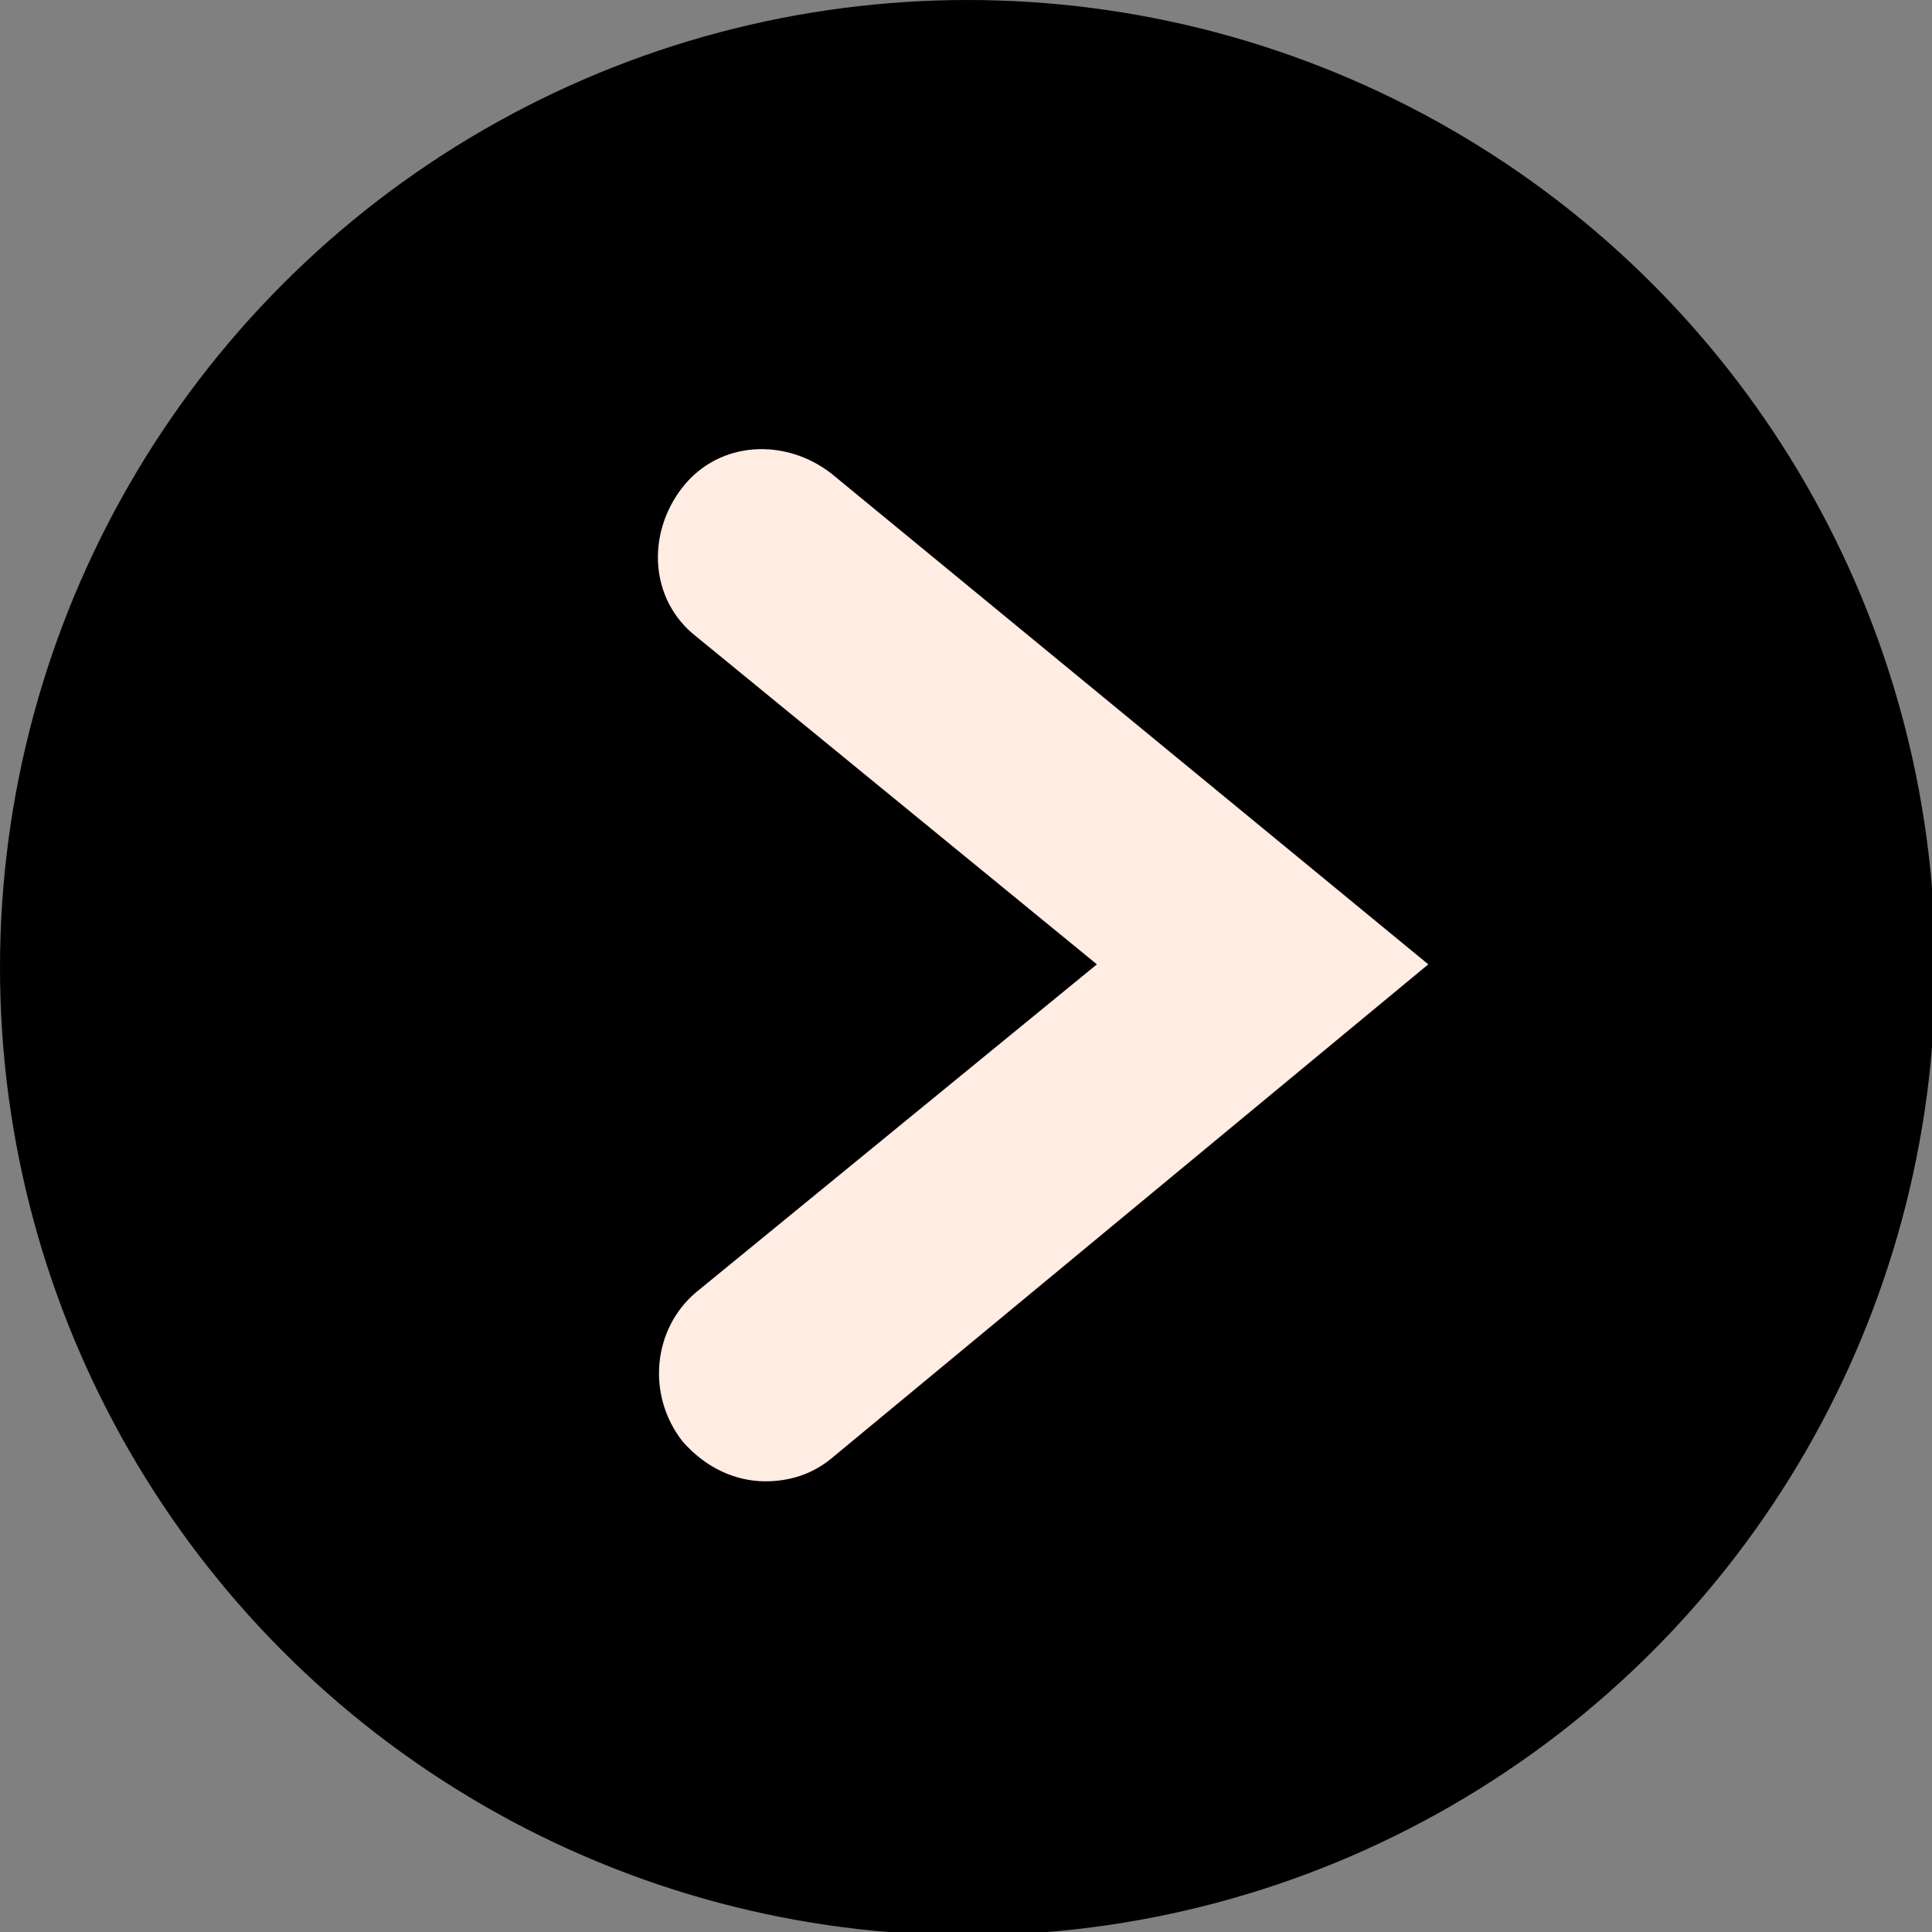
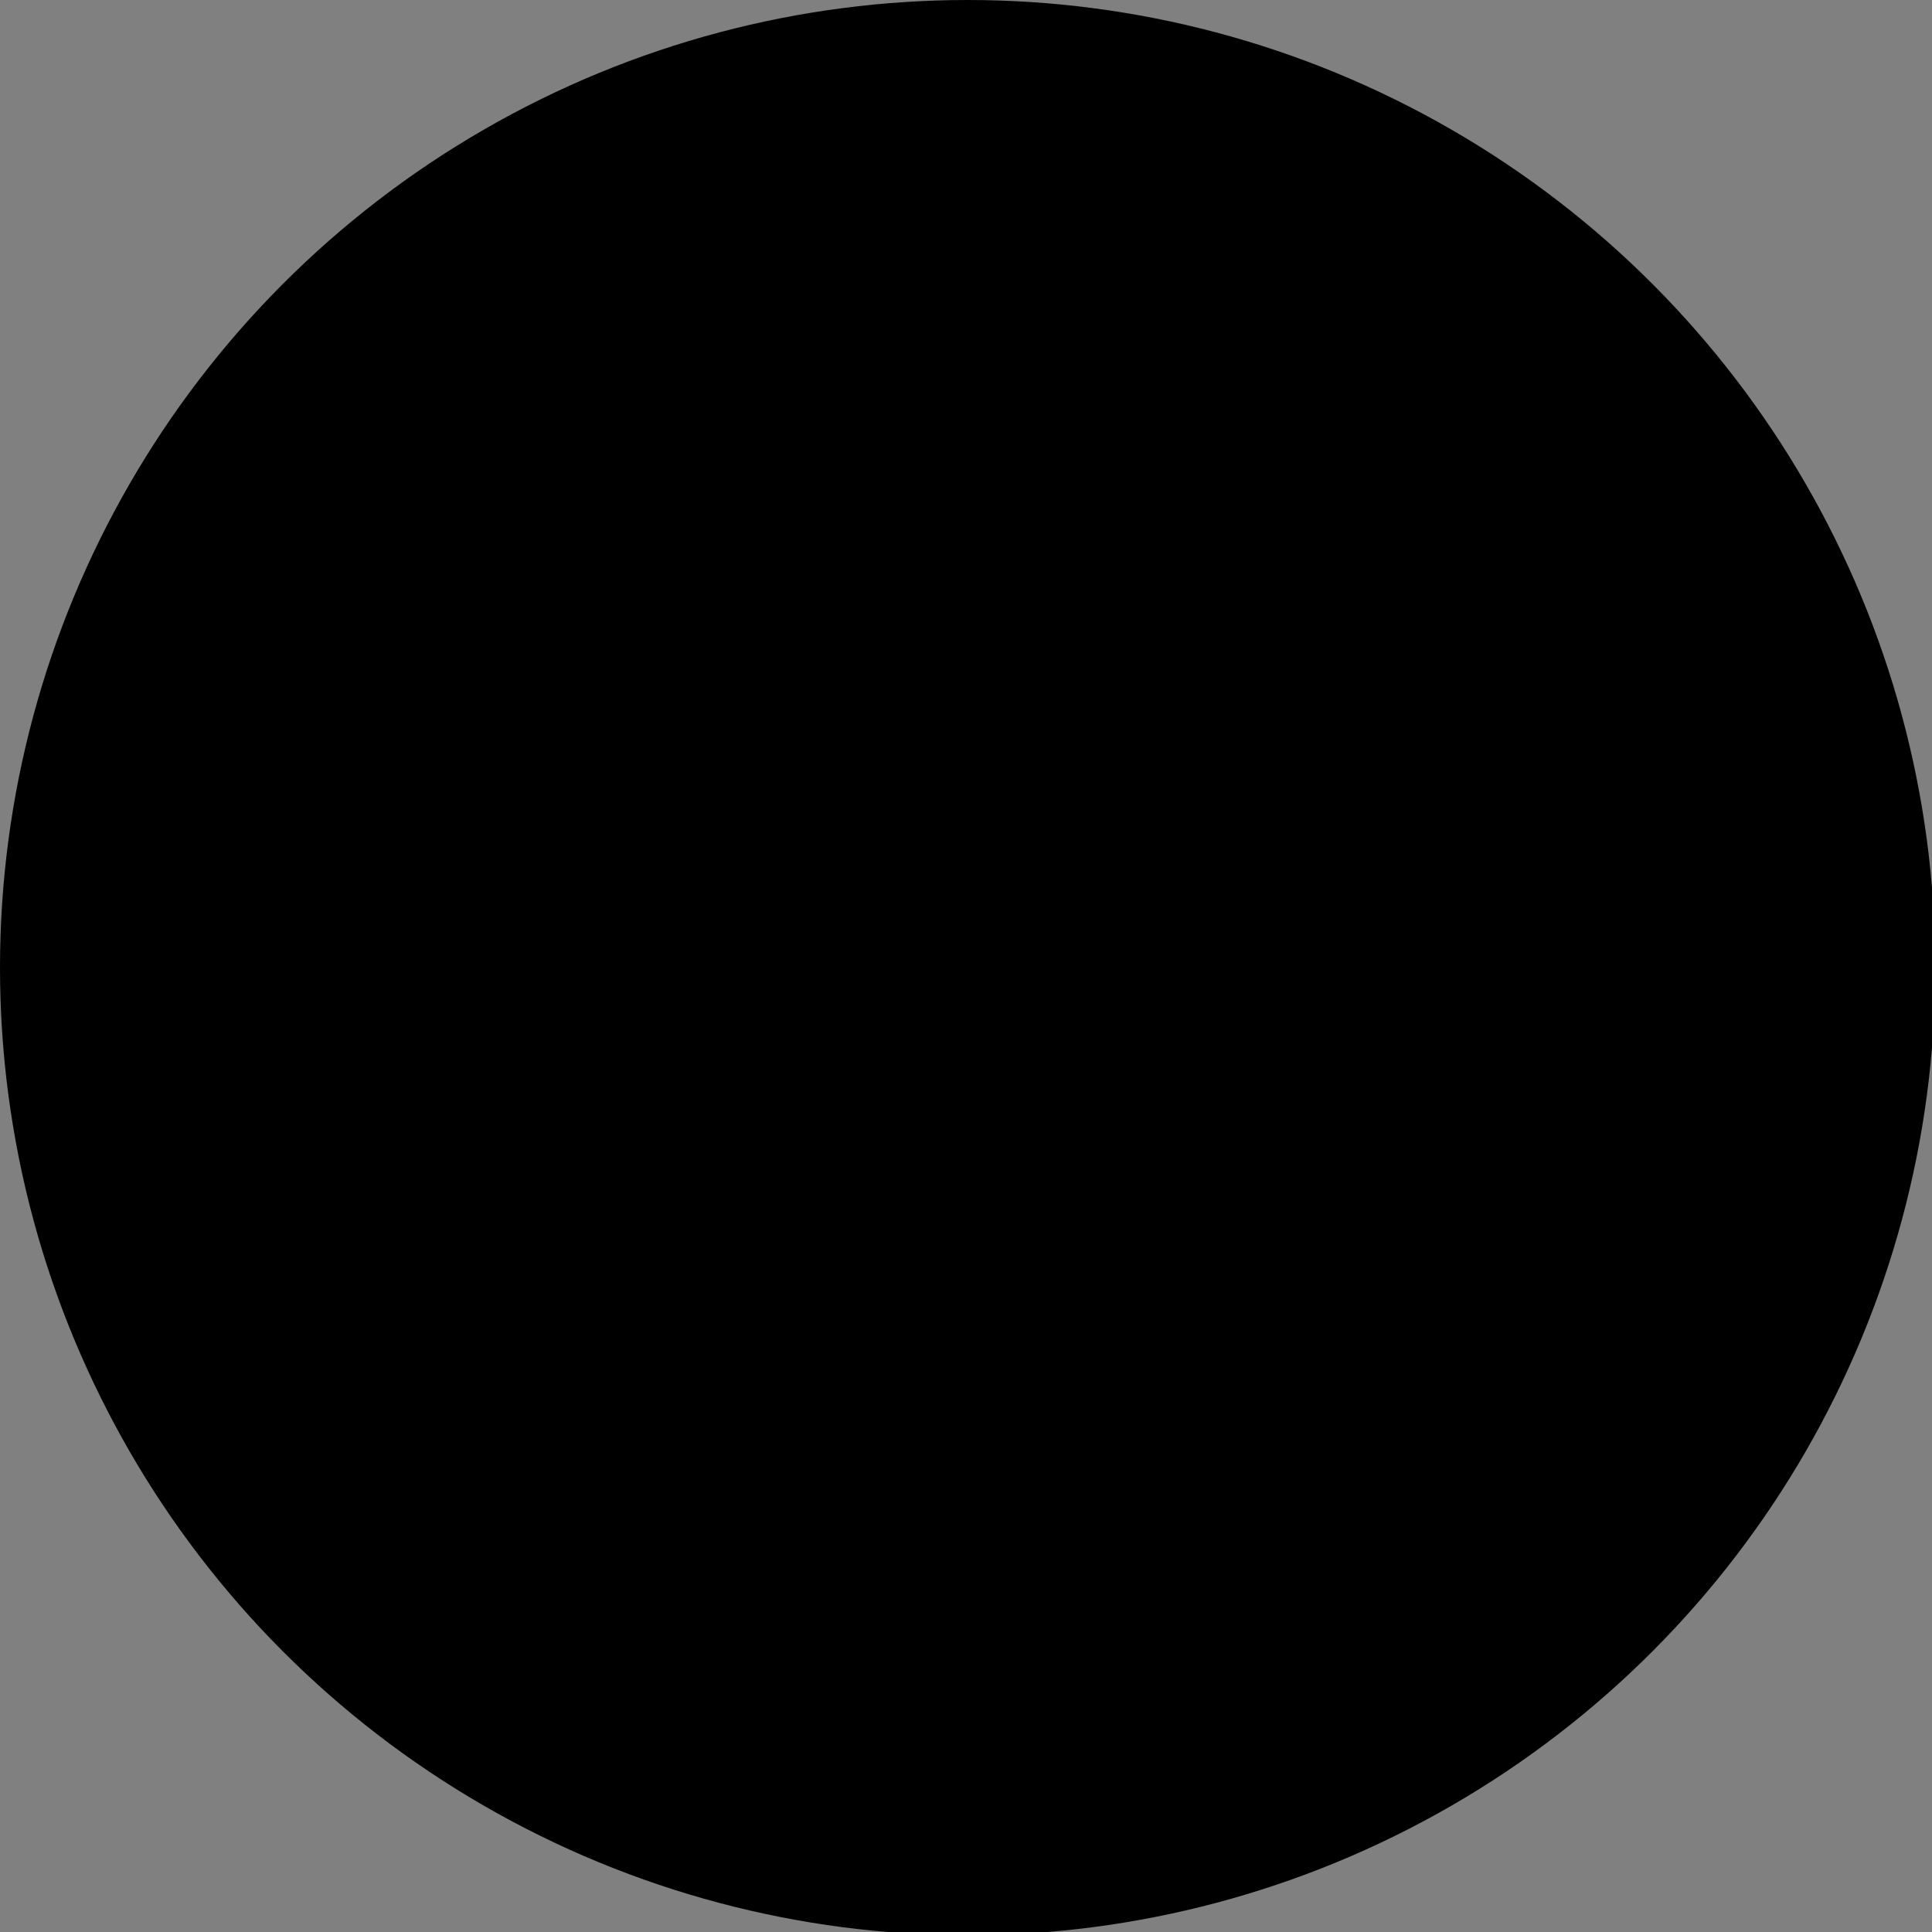
<svg xmlns="http://www.w3.org/2000/svg" version="1.1" id="Layer_1" x="0px" y="0px" viewBox="0 0 58.3 58.3" style="enable-background:new 0 0 58.3 58.3;" xml:space="preserve">
  <rect x="0" y="0" width="58.3" height="58.3" fill="#808080" stroke="none" />
  <style type="text/css"> .st0{fill:#FFECE2;} </style>
  <circle cx="29.2" cy="29.2" r="29.2" />
  <g>
-     <path class="st0" d="M23.1,44.7c-0.9,0-1.8-0.4-2.5-1.2c-1.1-1.4-0.9-3.4,0.4-4.5l12.1-9.9l-12.1-9.9c-1.4-1.1-1.5-3.1-0.4-4.5 c1.1-1.4,3.1-1.5,4.5-0.4l18,14.8L25.1,44C24.5,44.5,23.8,44.7,23.1,44.7z" />
-   </g>
+     </g>
</svg>